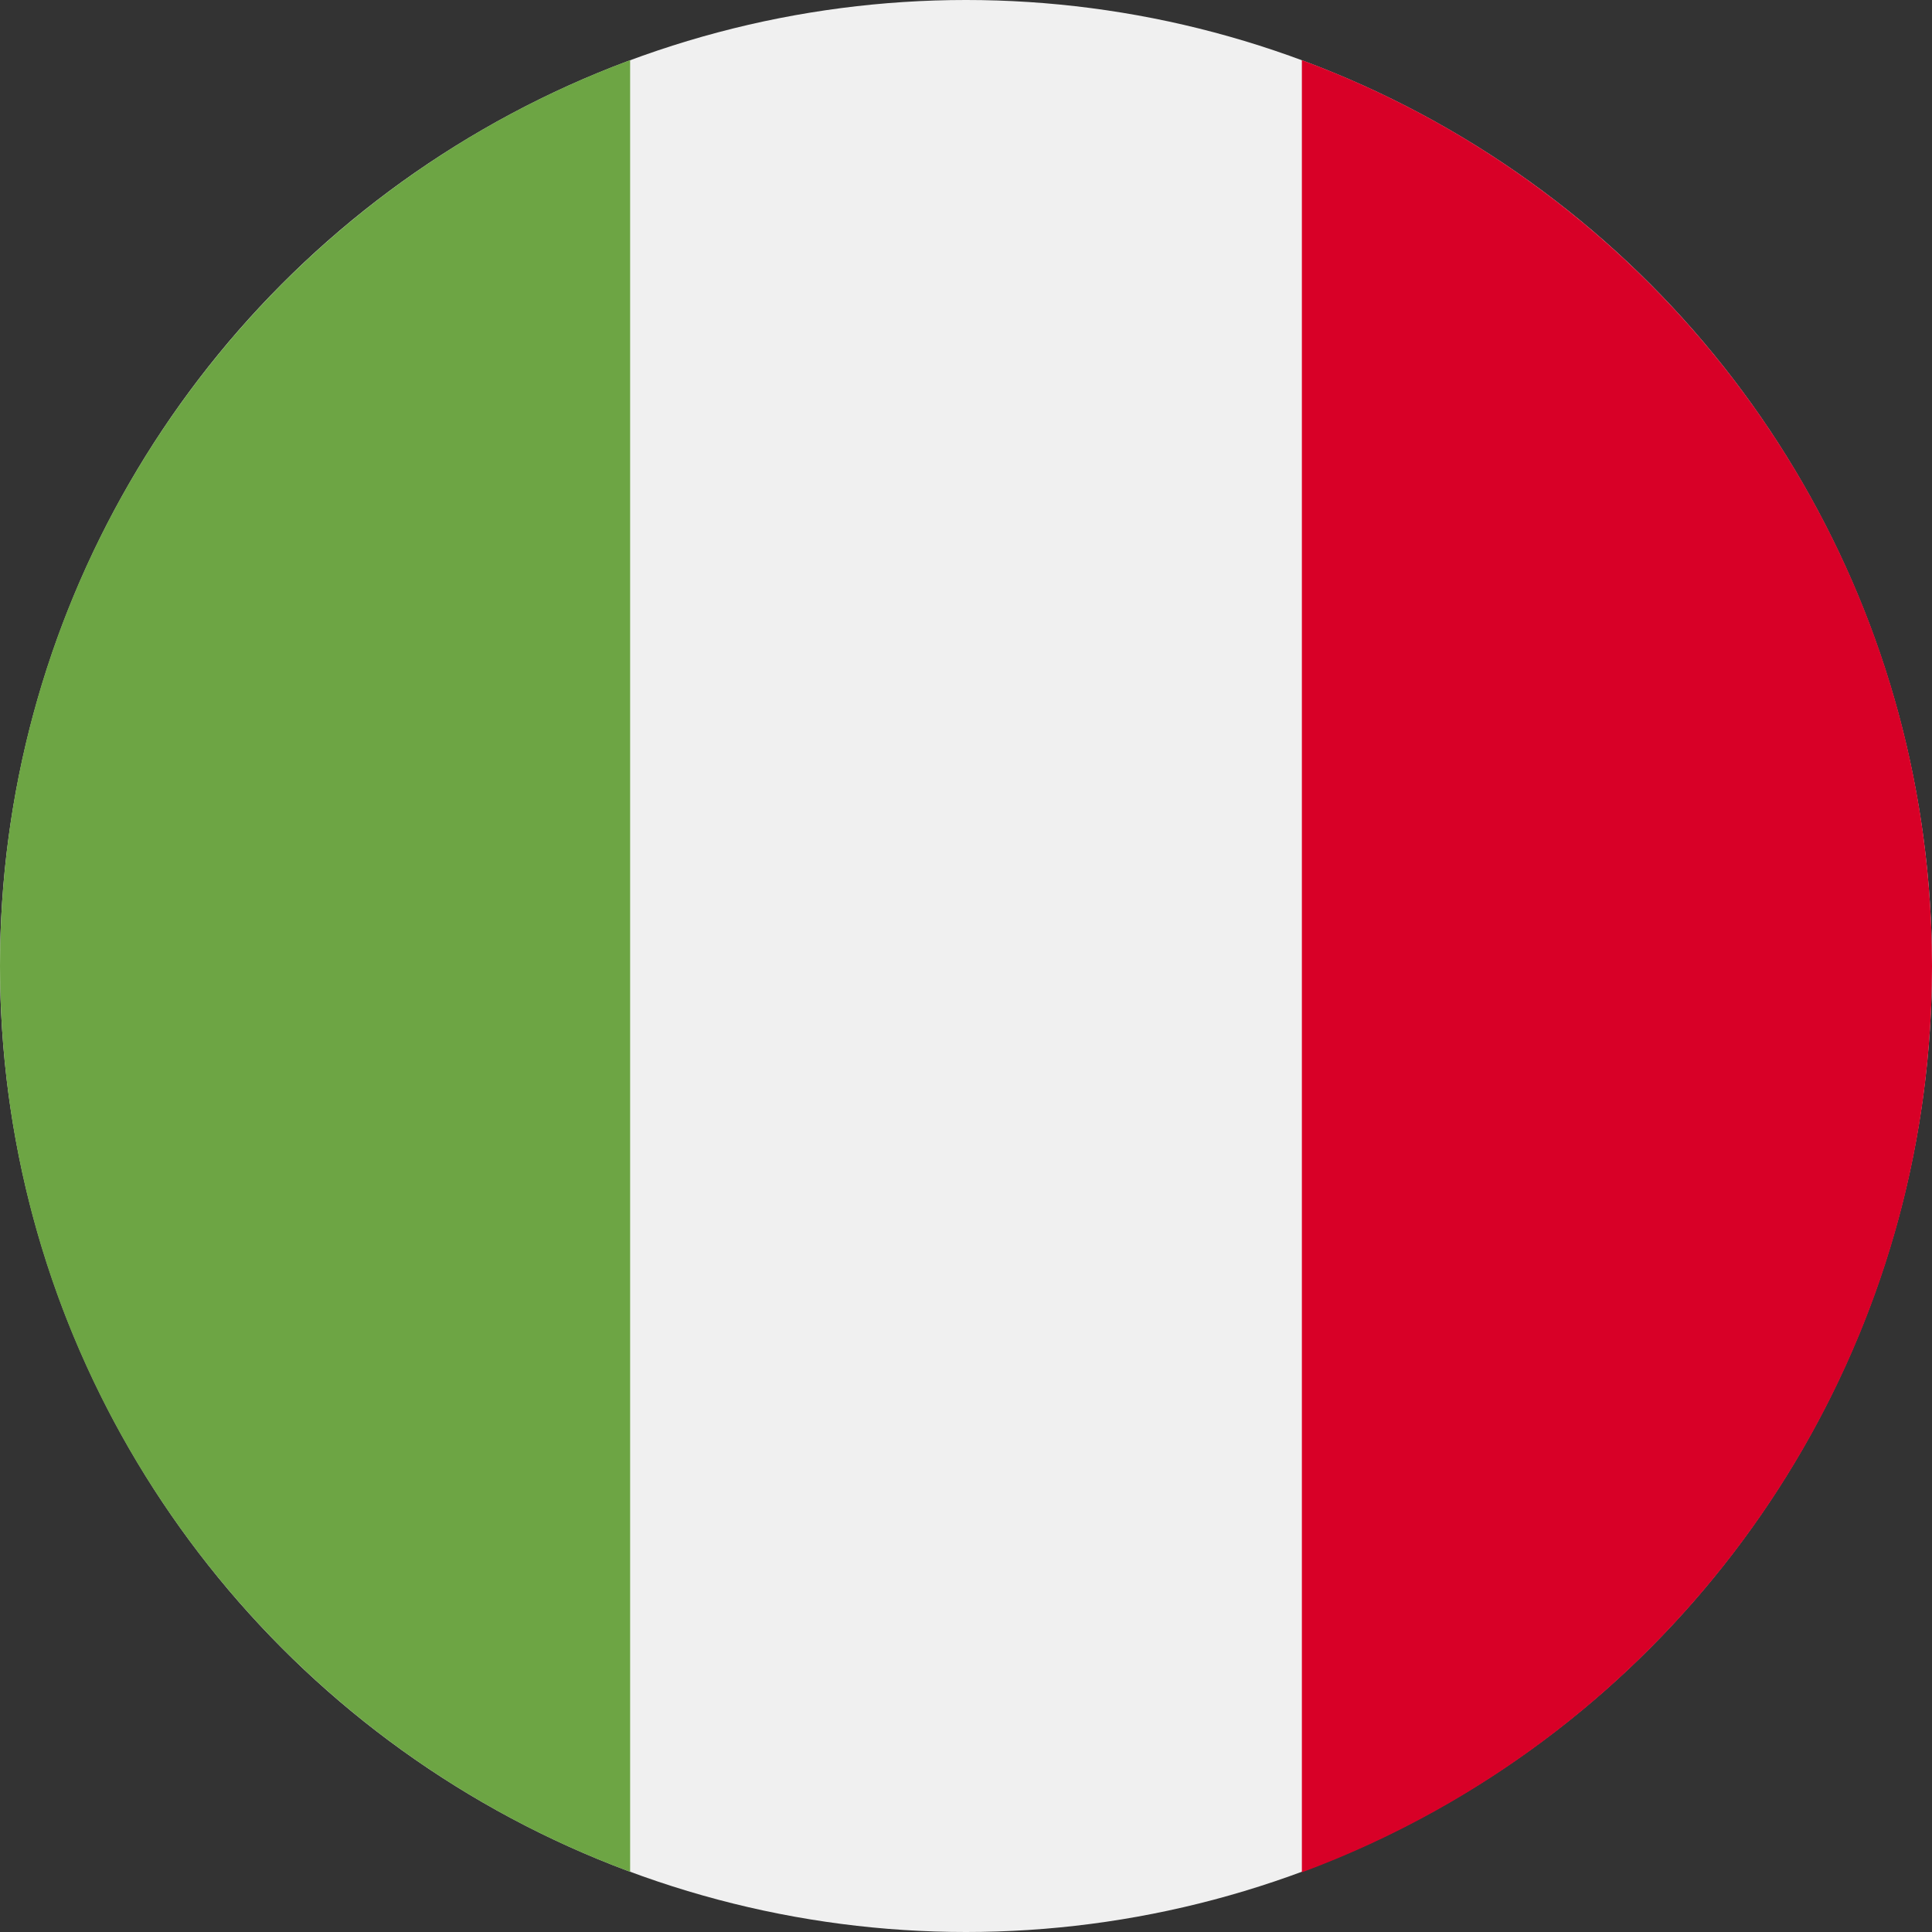
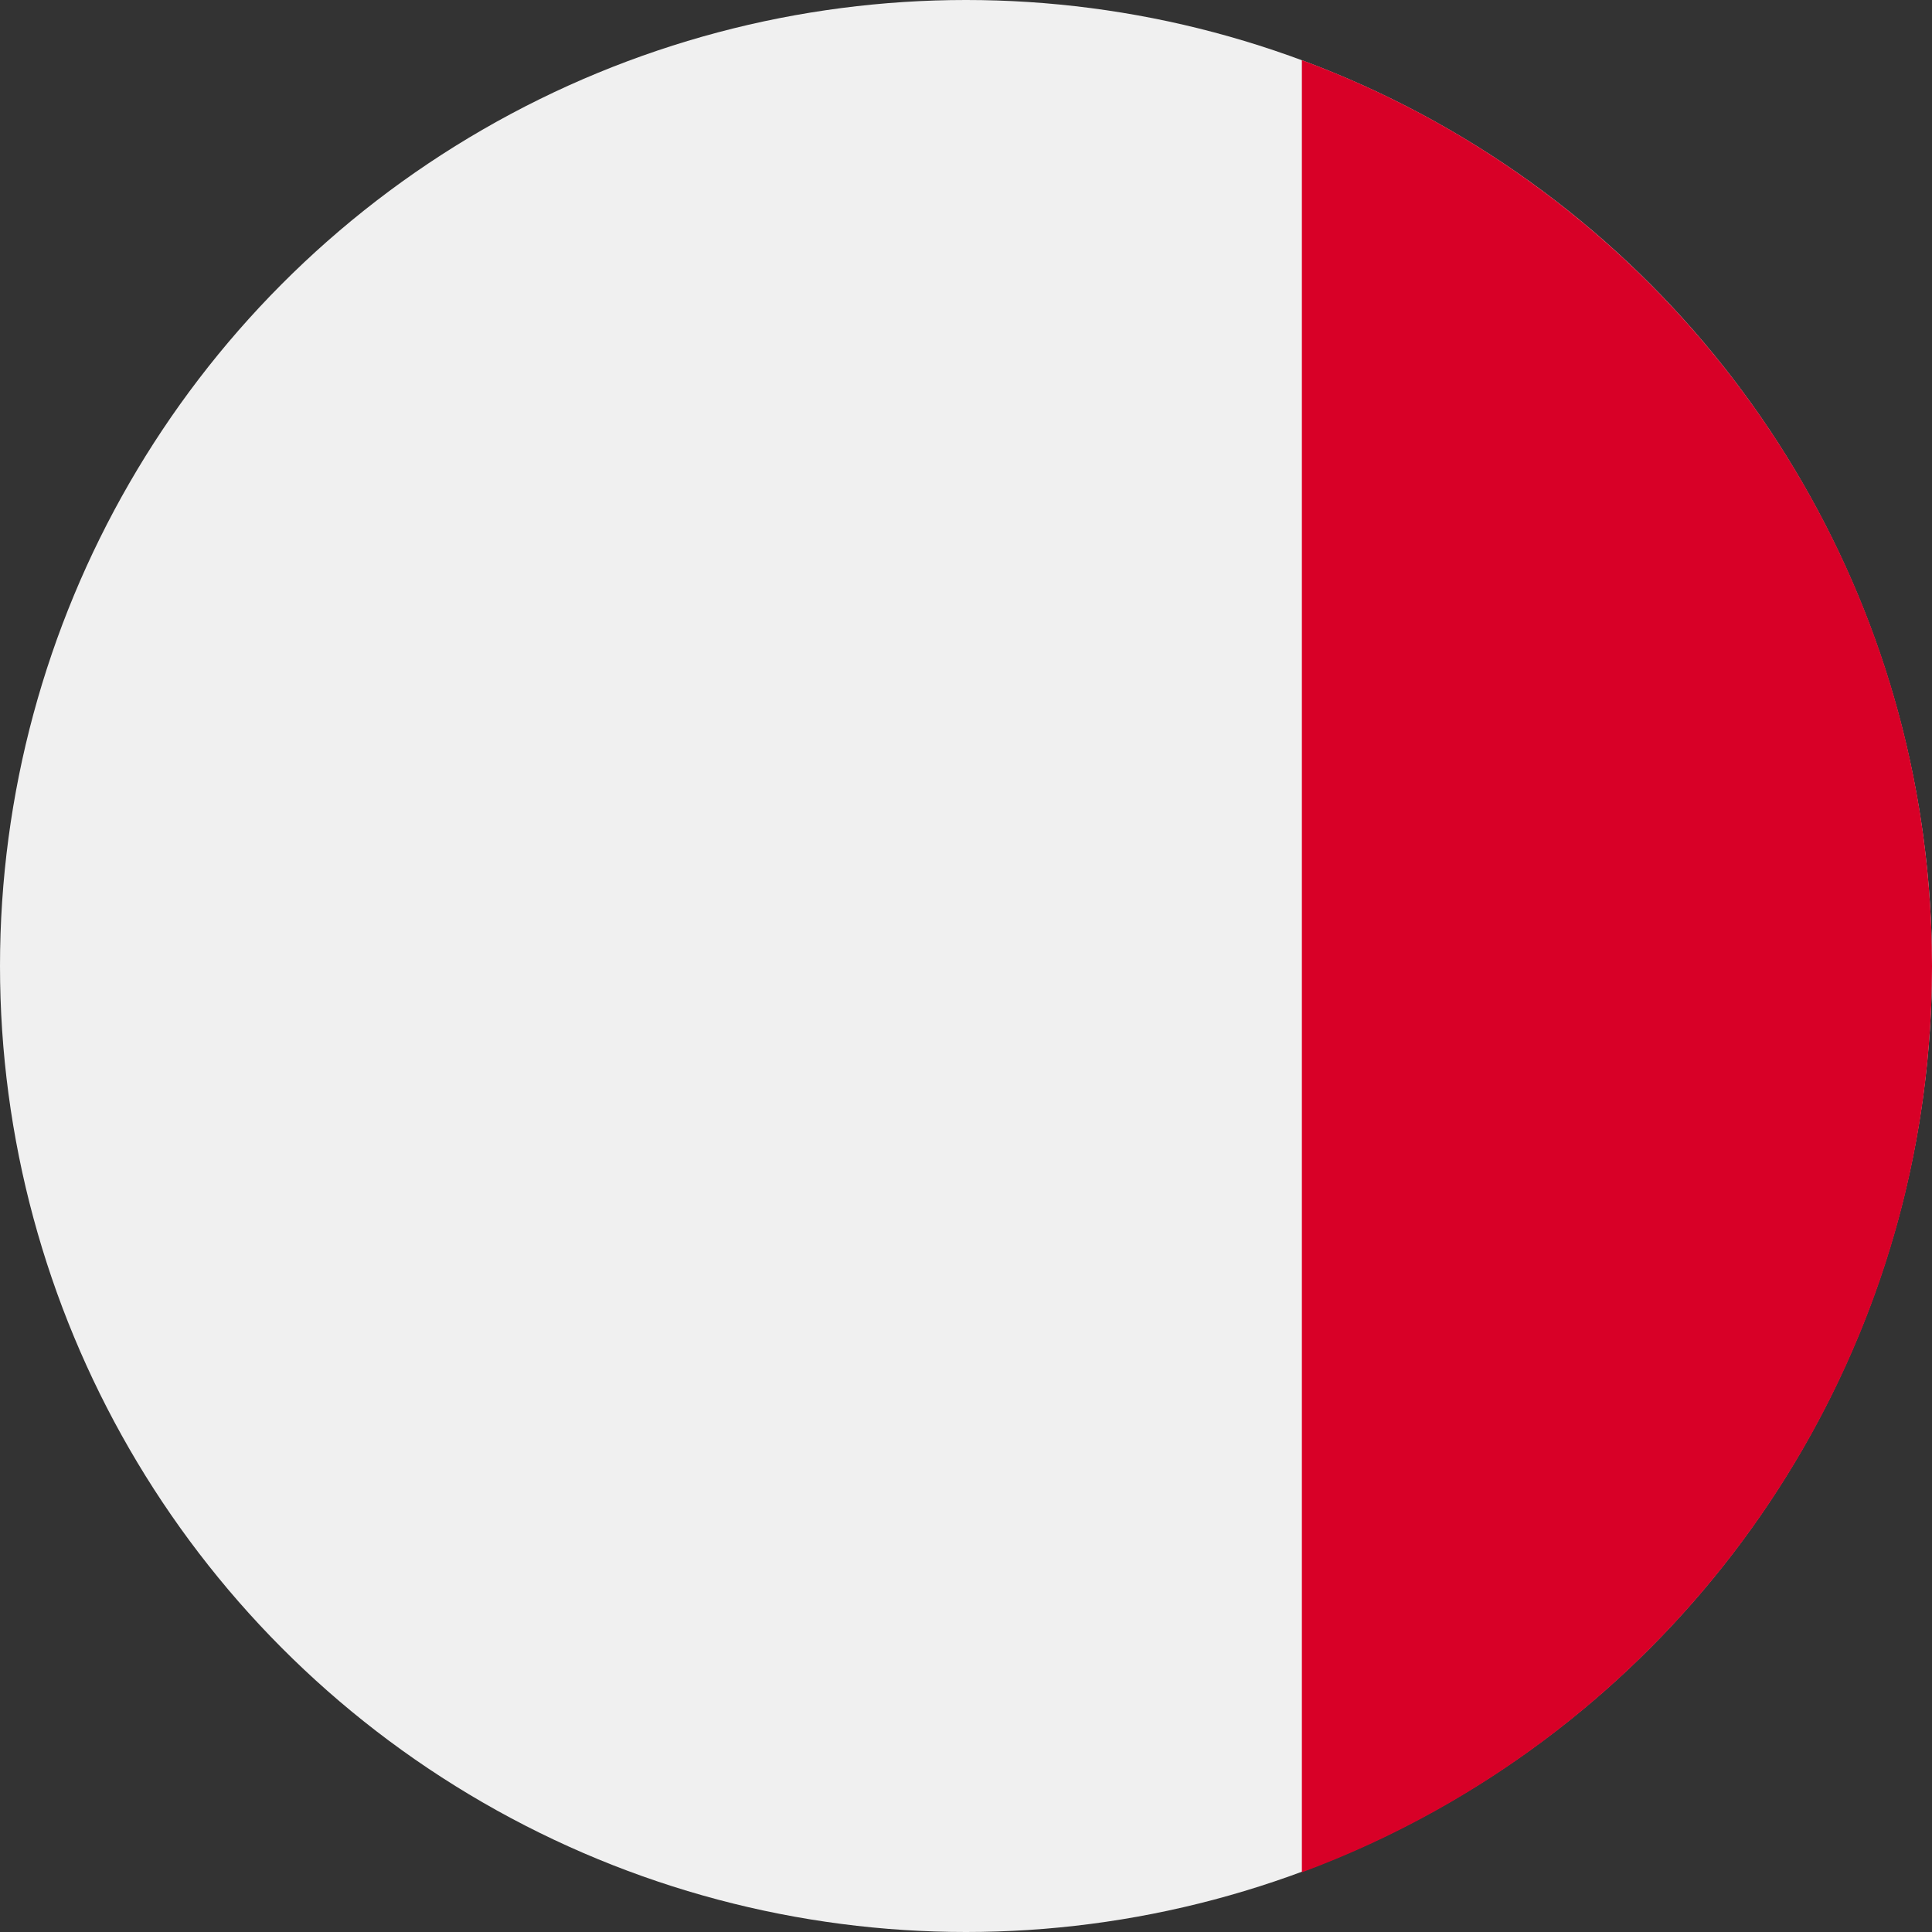
<svg xmlns="http://www.w3.org/2000/svg" id="uuid-186a5584-9b31-48ea-acc9-416aa0a7d994" data-name="franzoesich" width="38.54" height="38.54" viewBox="0 0 38.54 38.54">
  <rect x="0" y="0" width="38.54" height="38.54" fill="#333333" stroke="none" />
  <circle cx="19.27" cy="19.27" r="19.27" style="fill: #f0f0f0;" />
  <path d="M38.54,19.27c0-8.29-5.23-15.35-12.57-18.07v36.15c7.34-2.72,12.57-9.79,12.57-18.07Z" style="fill: #d80027;" />
-   <path d="M0,19.27c0,8.29,5.23,15.35,12.57,18.07V1.2C5.23,3.92,0,10.99,0,19.27Z" style="fill: #6da544;" />
</svg>